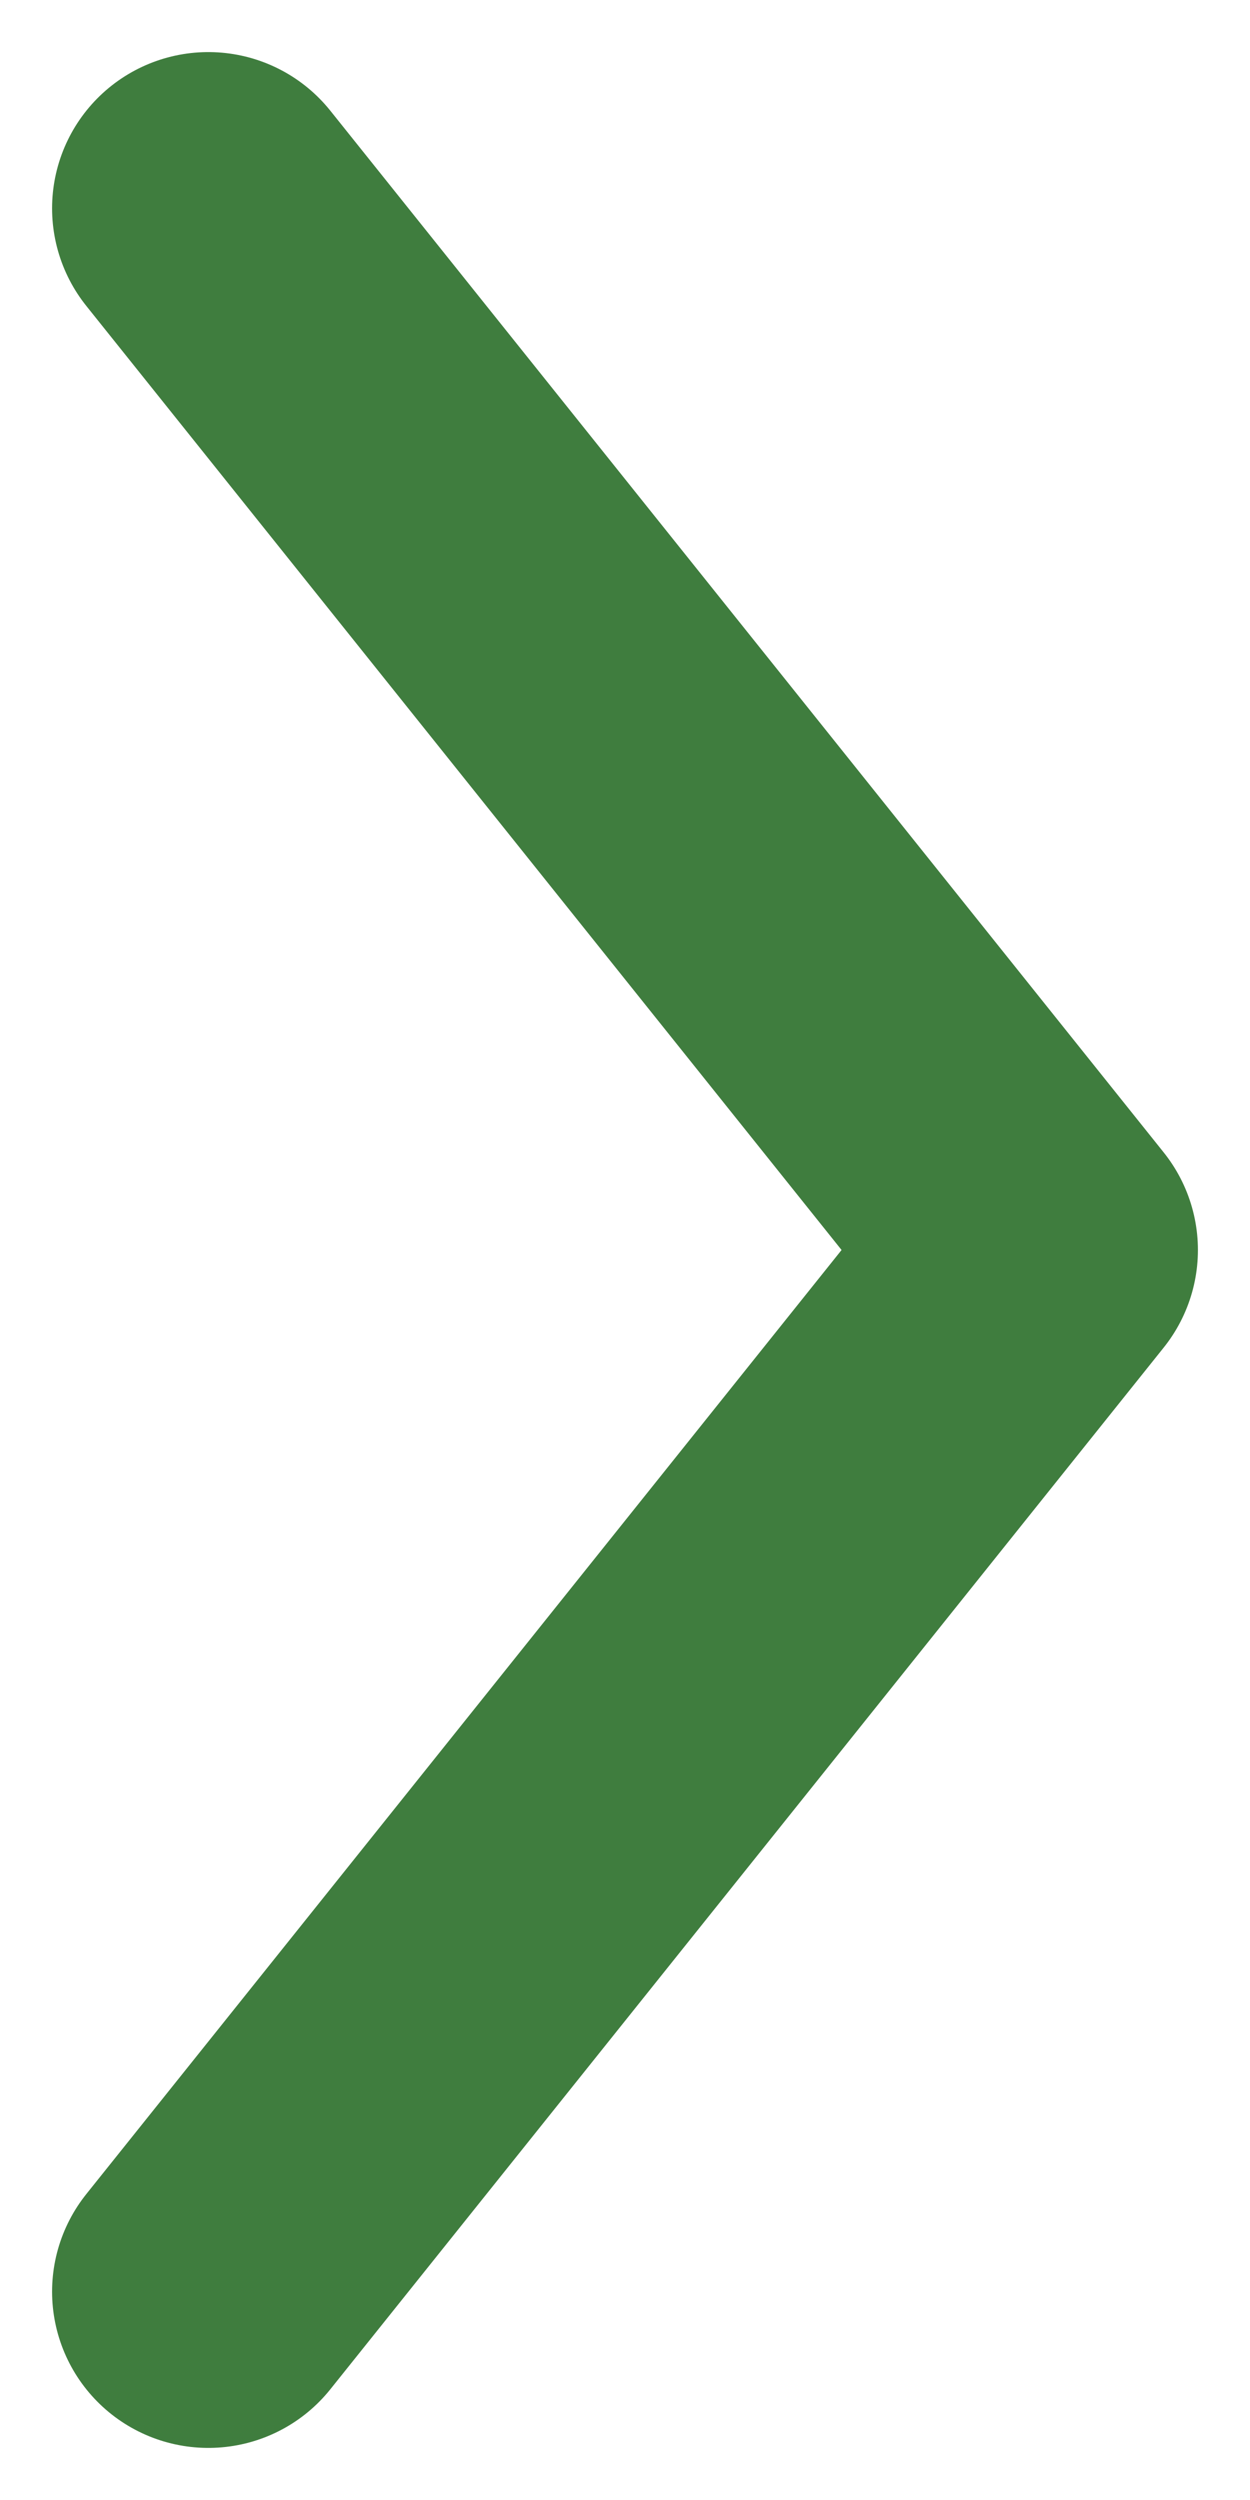
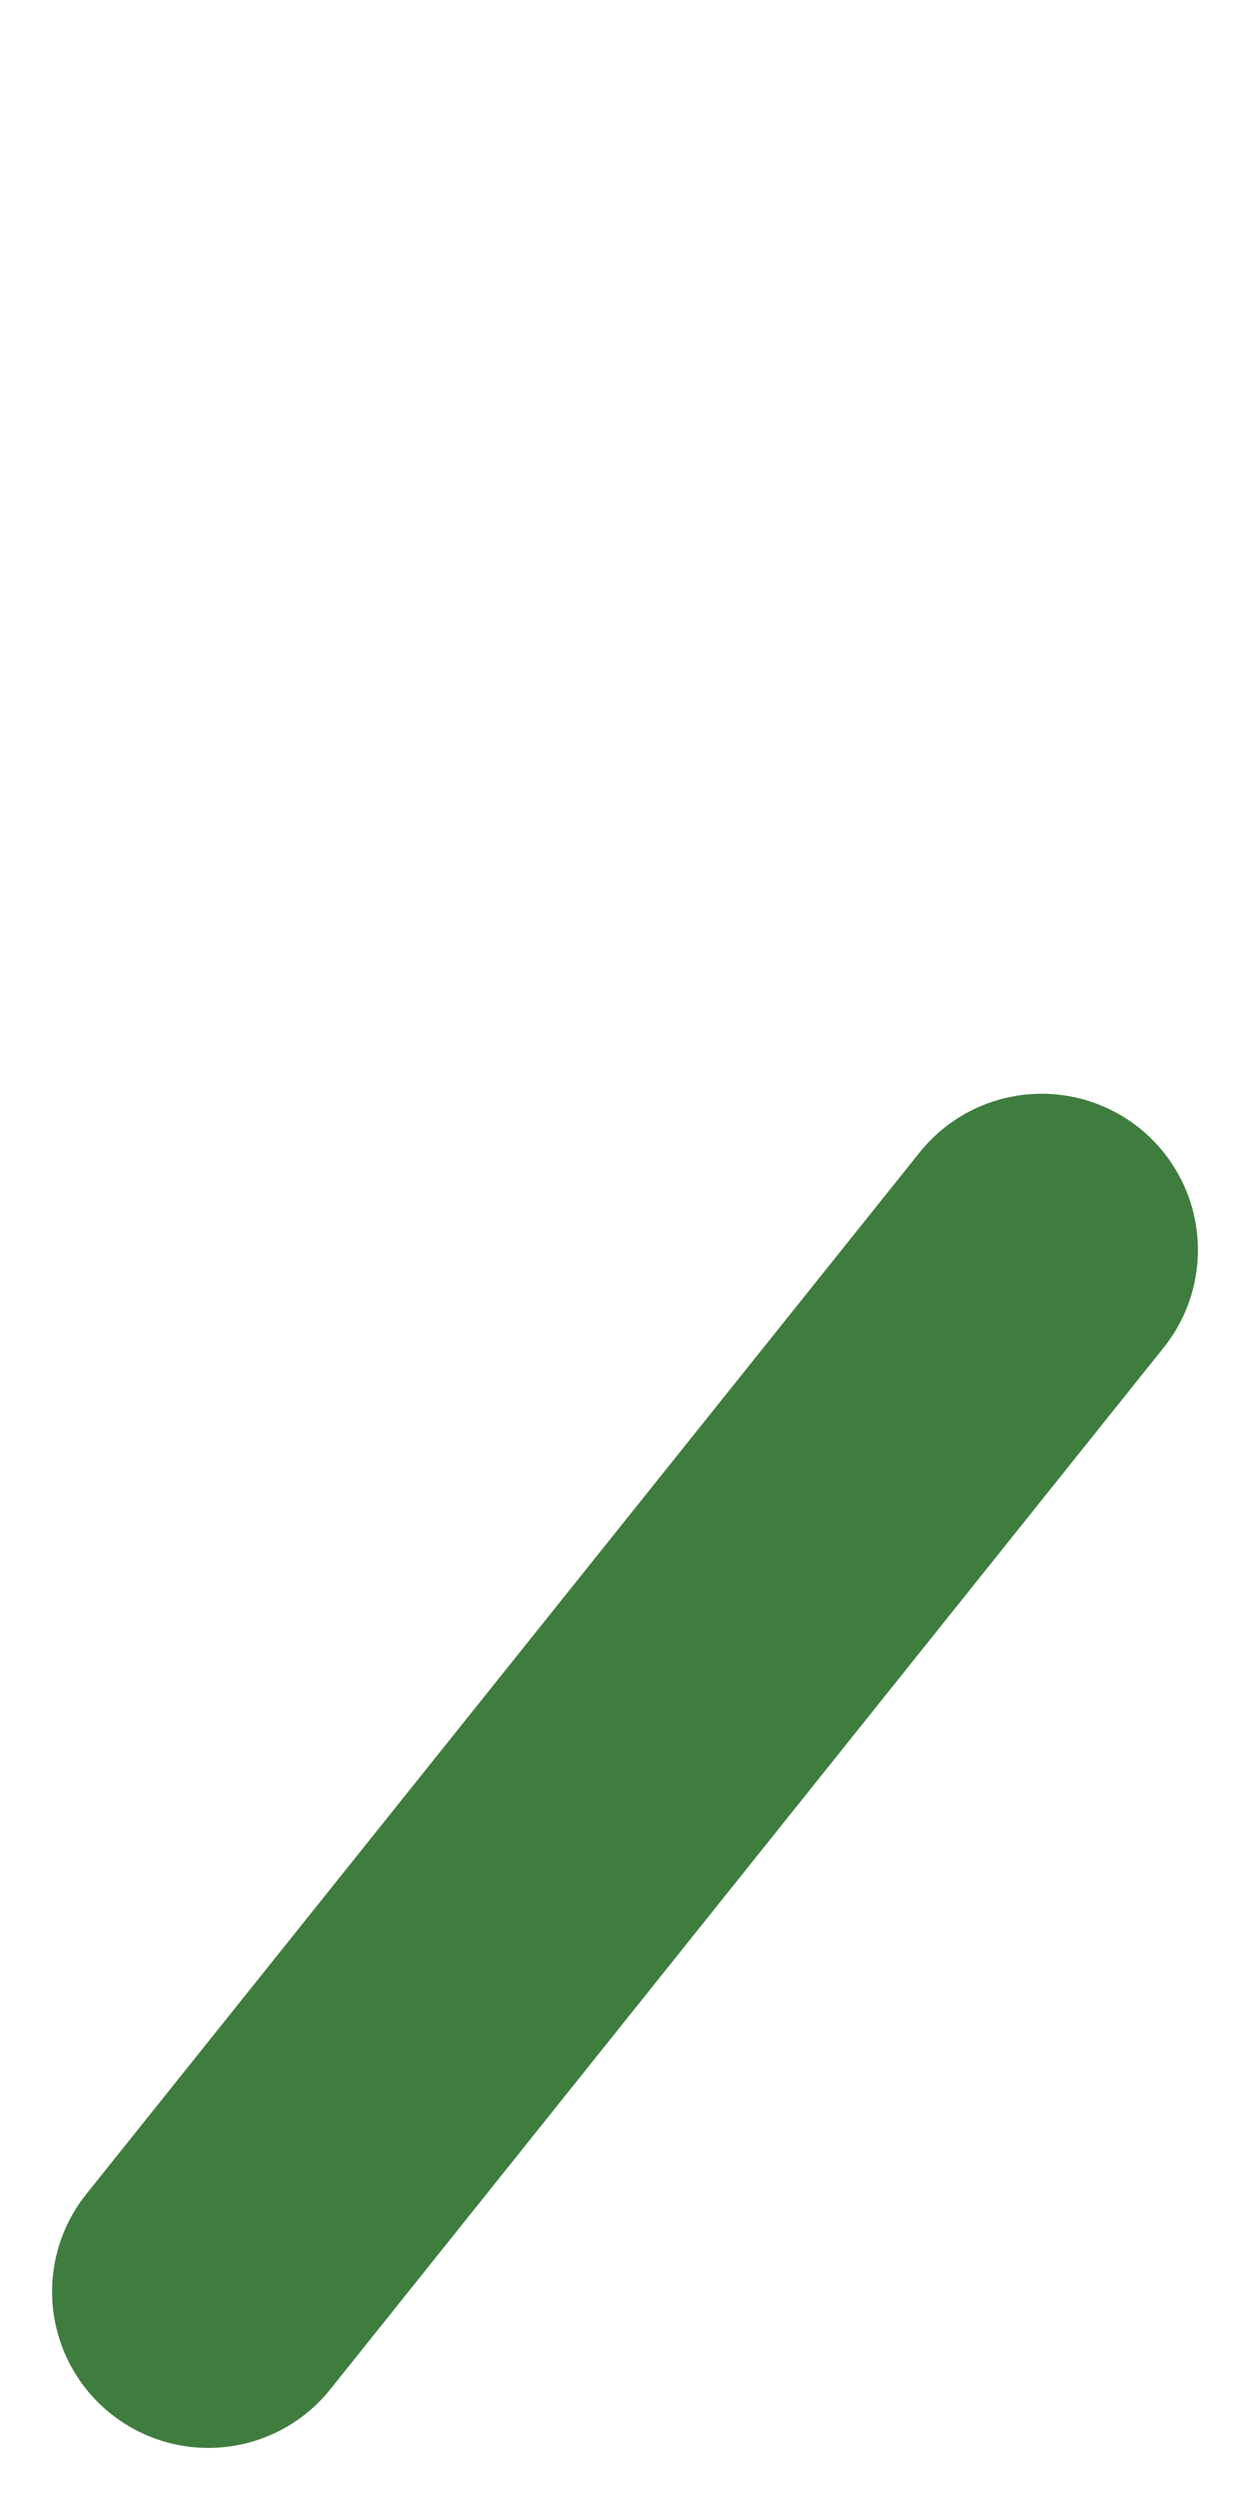
<svg xmlns="http://www.w3.org/2000/svg" width="6" height="12" viewBox="0 0 6 12" fill="none">
-   <path d="M1 11L5 6L1 1" stroke="#3F7D3E" stroke-width="1.5" stroke-linecap="round" stroke-linejoin="round" />
+   <path d="M1 11L5 6" stroke="#3F7D3E" stroke-width="1.5" stroke-linecap="round" stroke-linejoin="round" />
</svg>